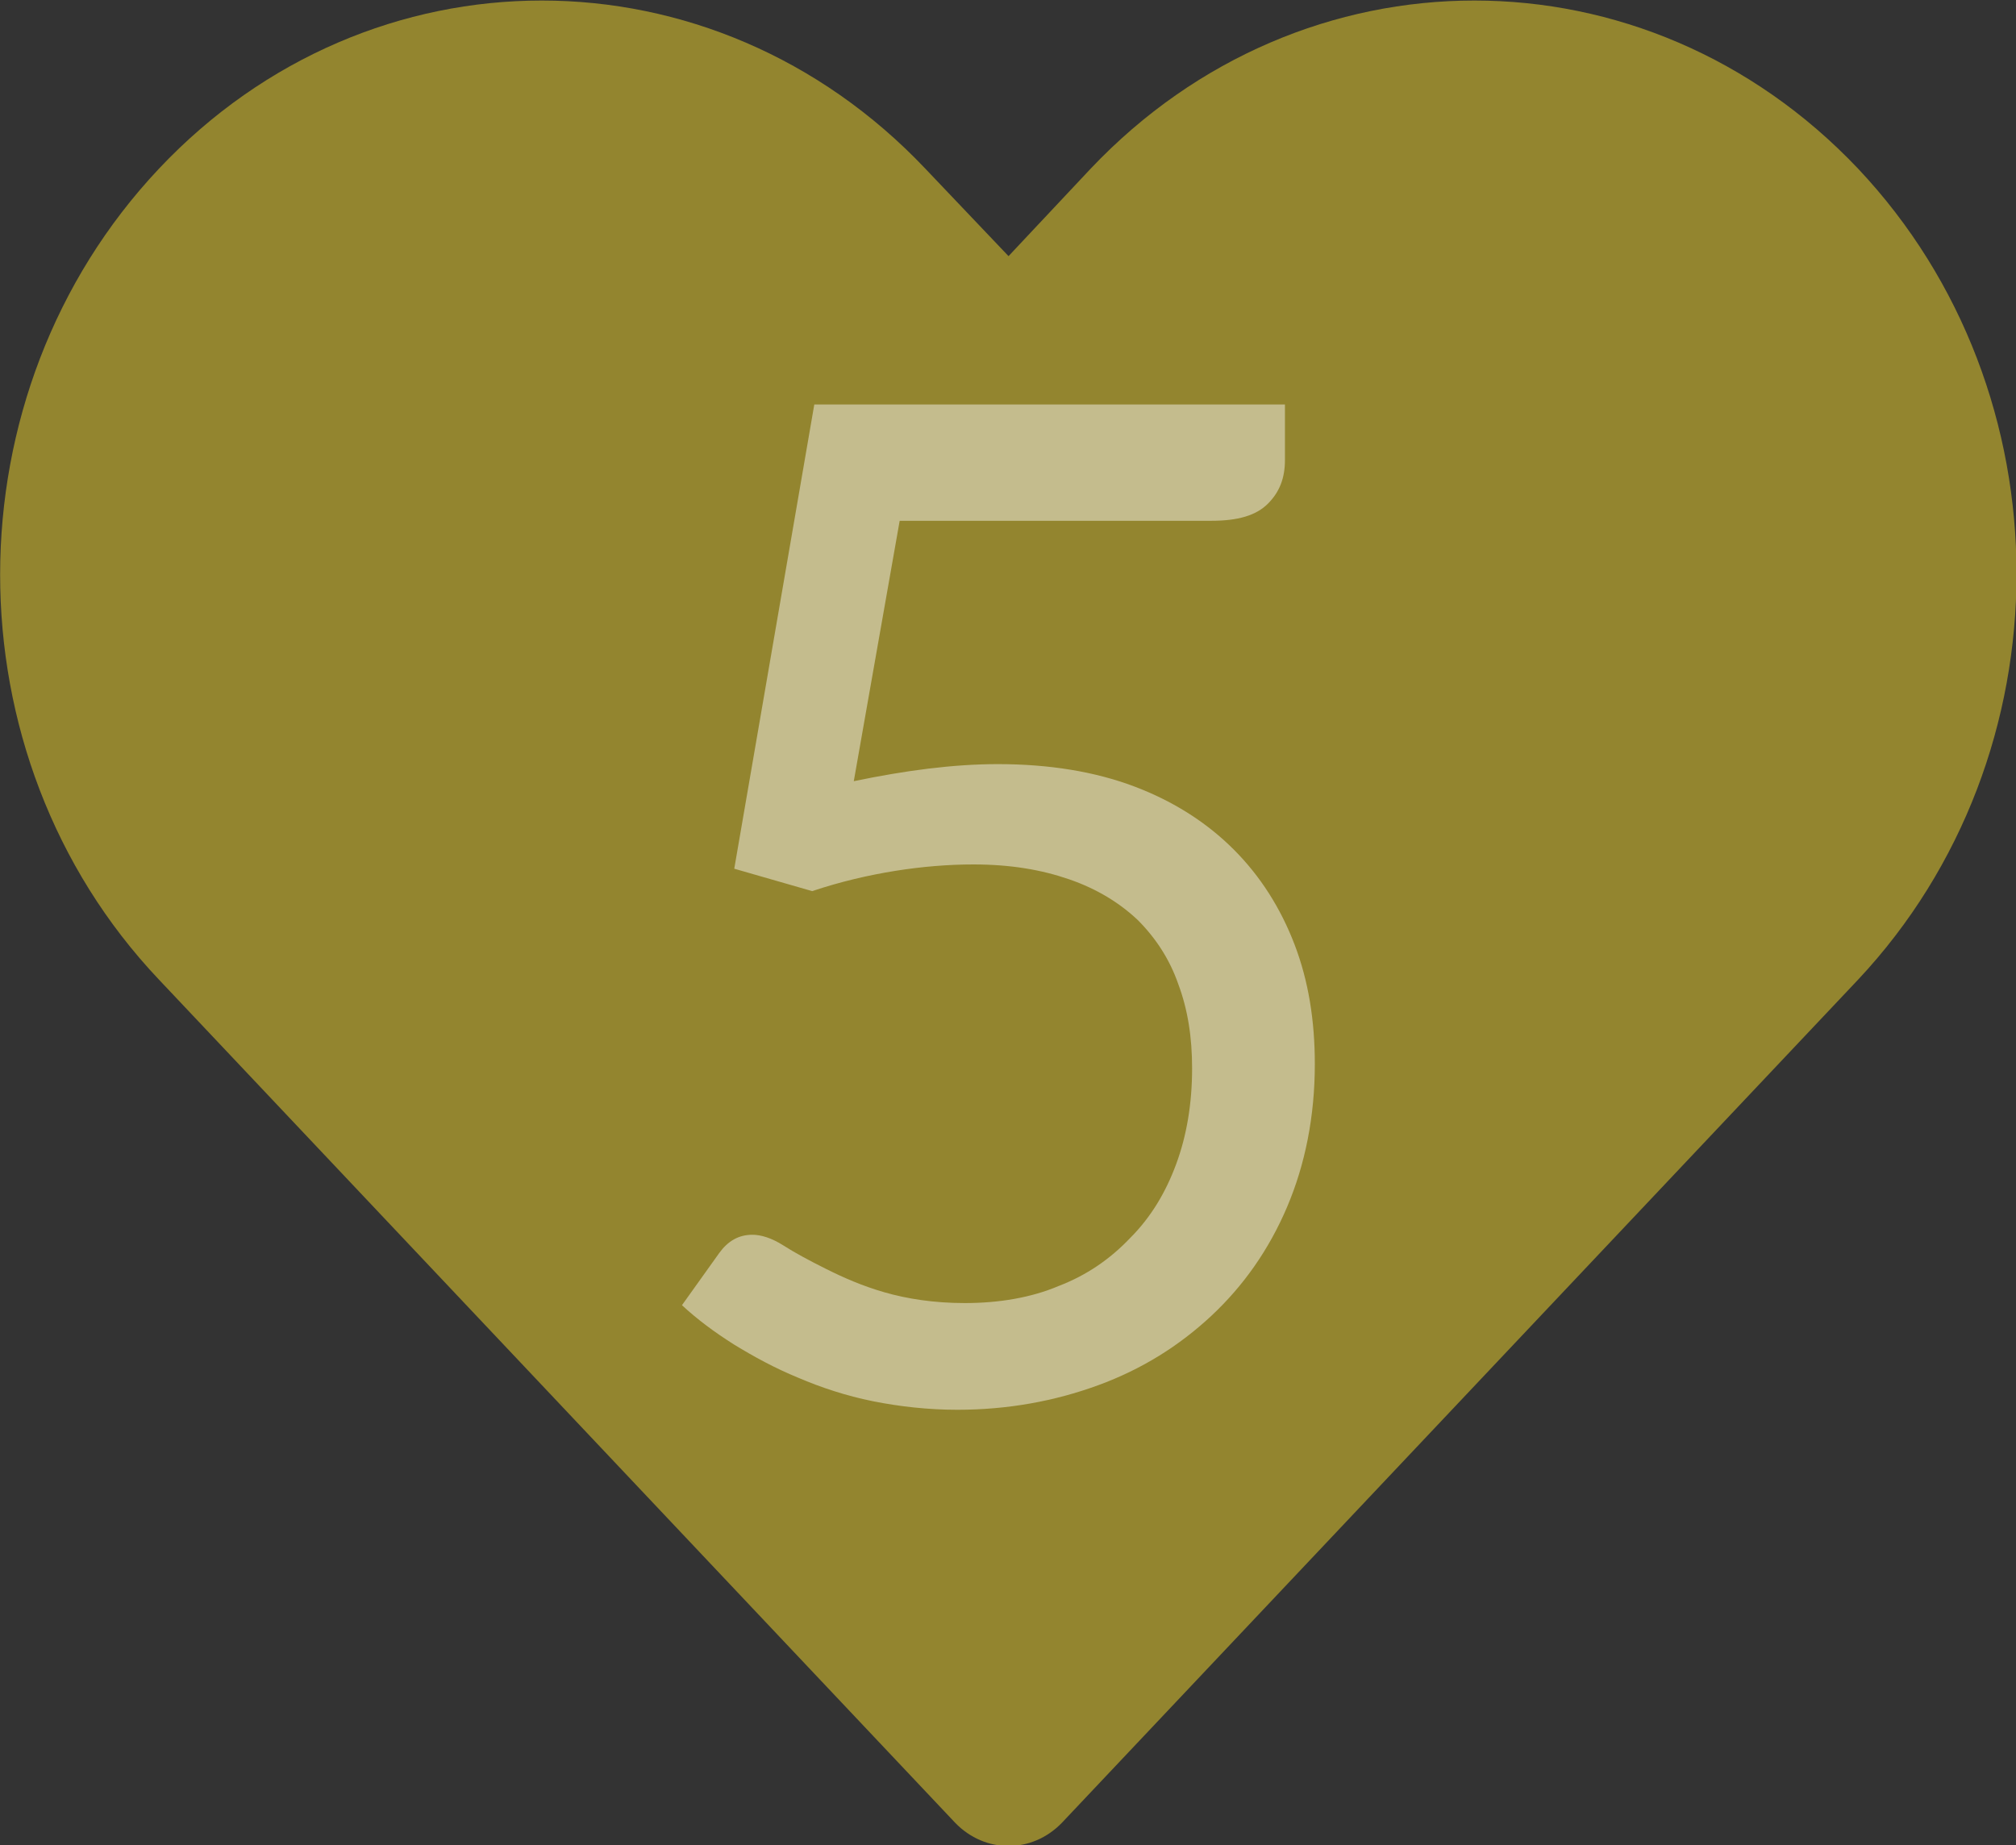
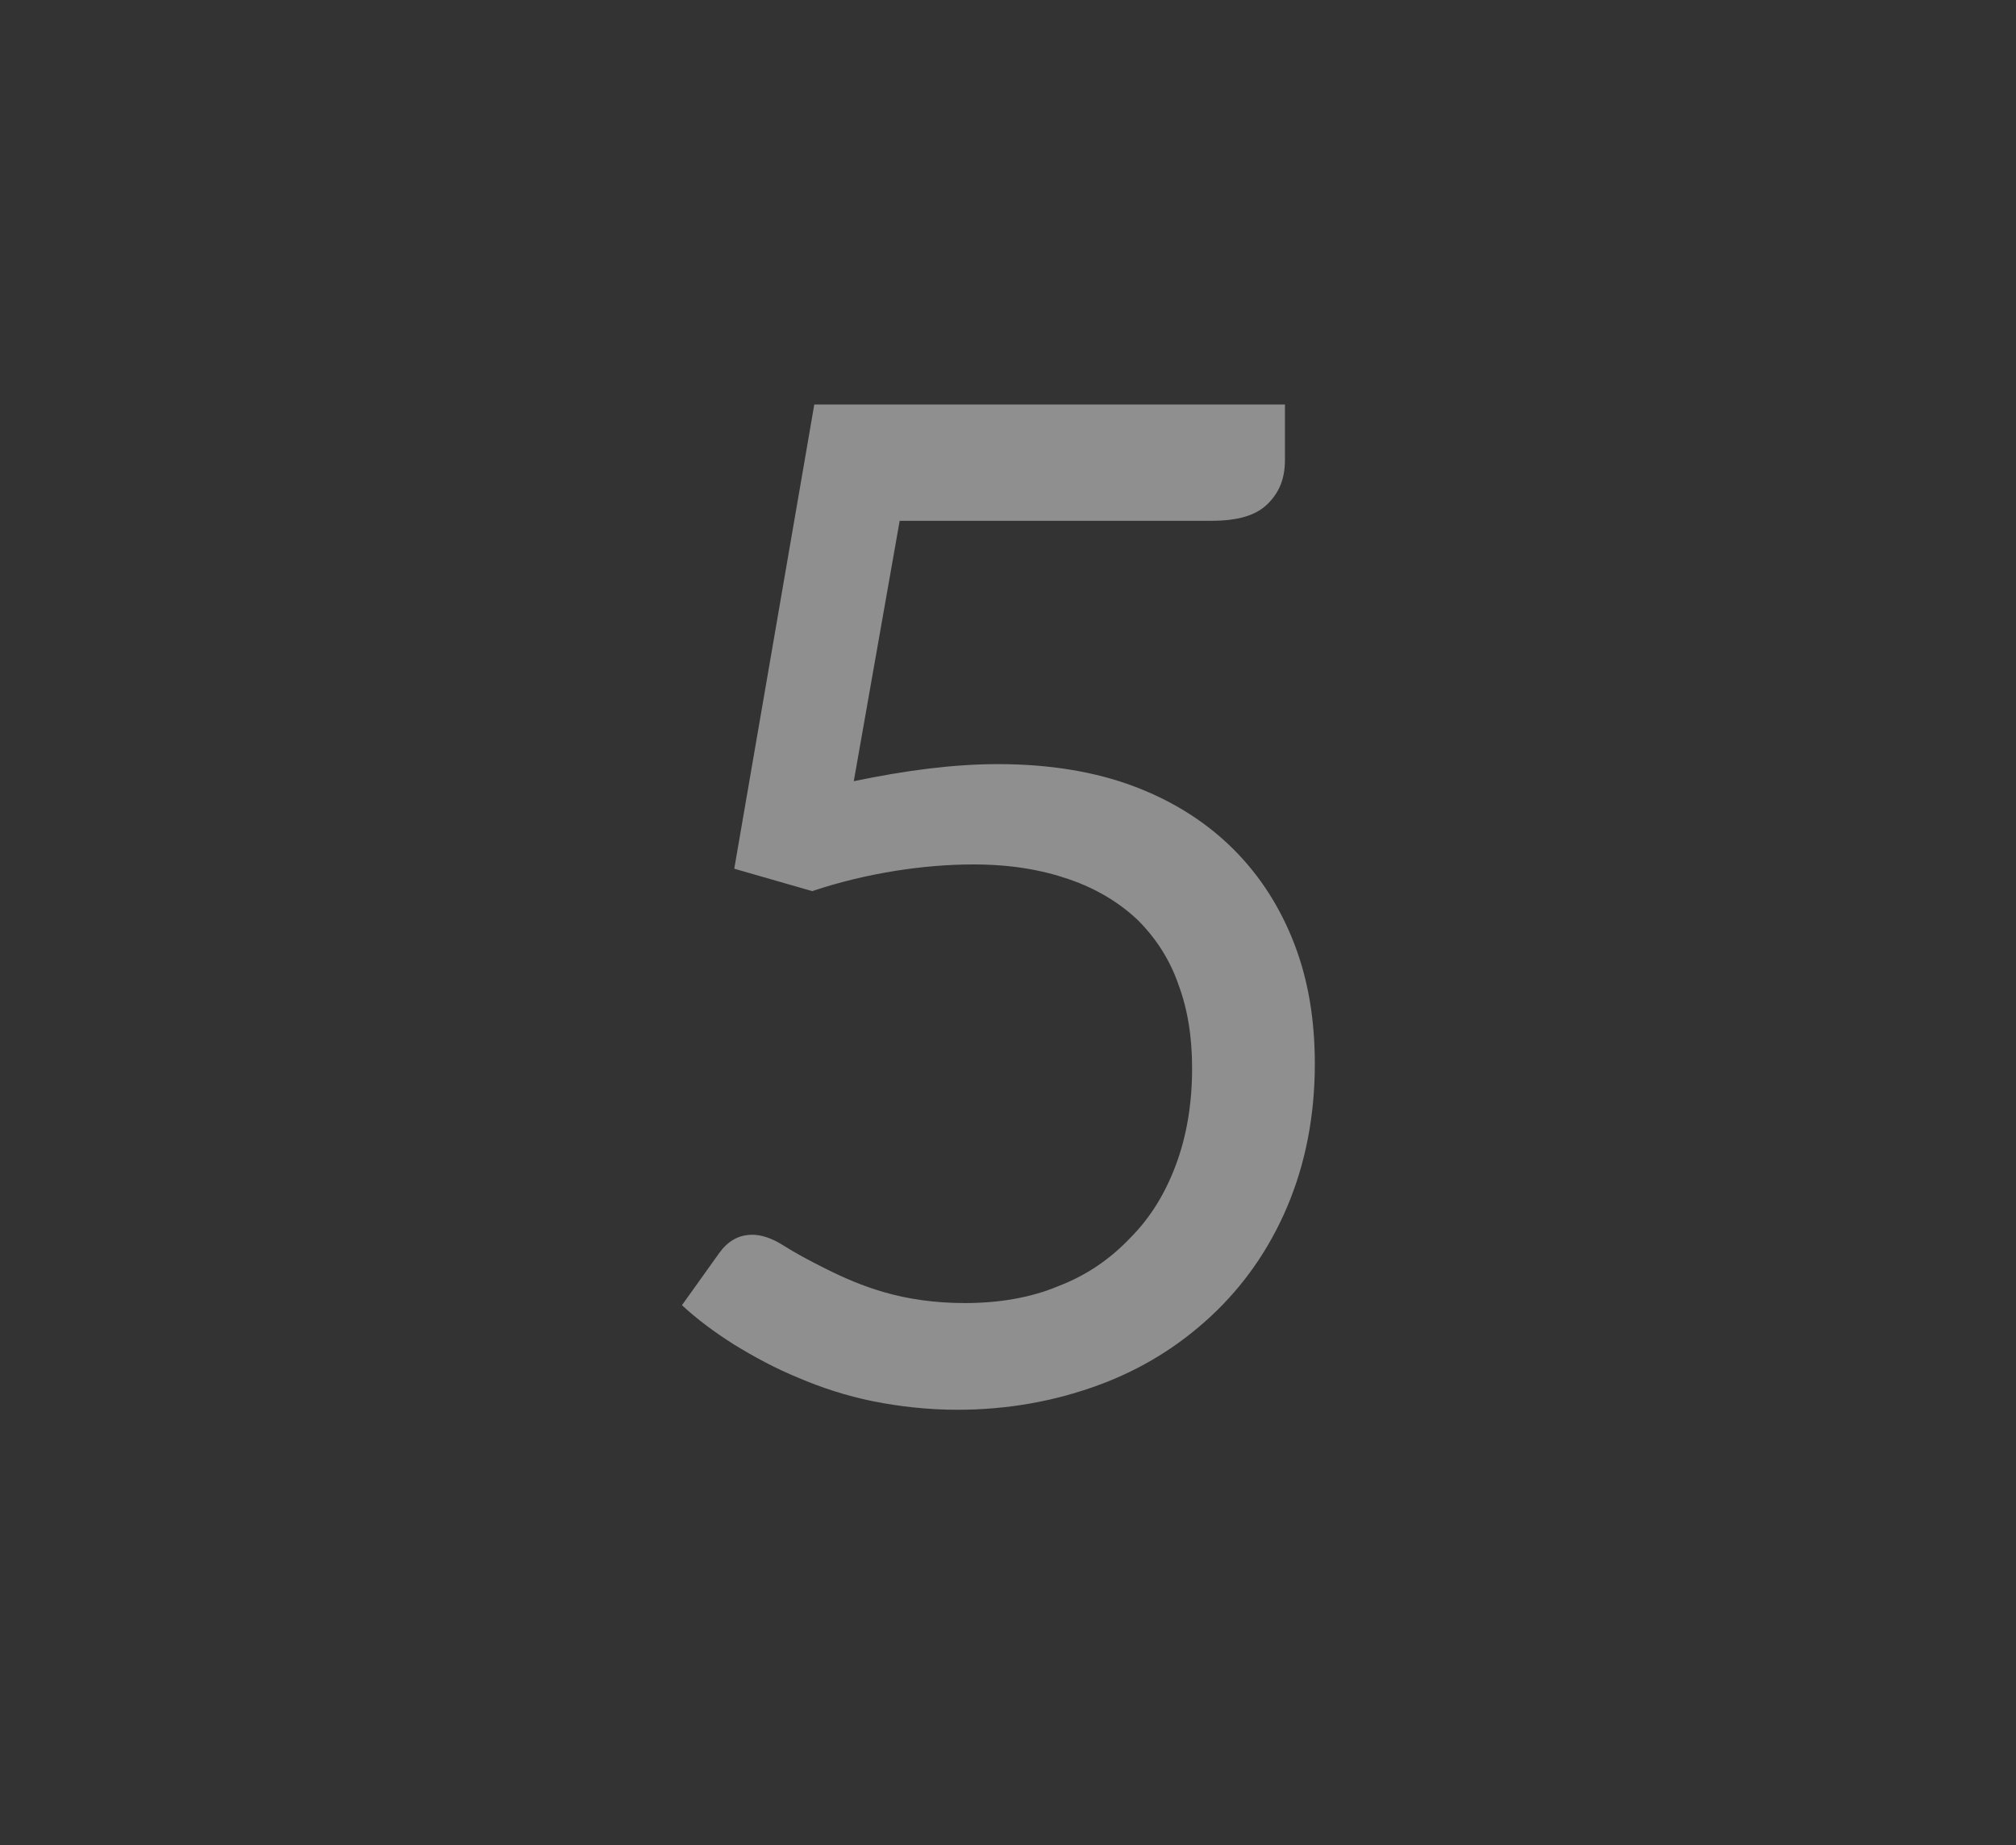
<svg xmlns="http://www.w3.org/2000/svg" id="a" viewBox="0 0 18.89 17.29">
  <rect x="0" y="0" width="18.89" height="17.29" fill="#333333" stroke="none" />
  <defs>
    <style>.c{fill:#fff;}.d{fill:#93852f;}.e{opacity:.45;}</style>
  </defs>
-   <path id="b" class="d" d="M10.22,1.58l-.77,.82-.78-.82C6.68-.52,3.47-.52,1.49,1.58S-.5,7.08,1.49,9.18l7.46,7.9c.28,.29,.72,.29,1,0l7.46-7.9c1.98-2.11,1.98-5.5,0-7.6-1.99-2.1-5.2-2.1-7.19,0Z" />
  <g class="e">
    <path class="c" d="M12.04,4.31c0,.17-.05,.3-.16,.41-.11,.11-.28,.16-.53,.16h-2.92l-.43,2.44c.48-.1,.93-.16,1.35-.16,.48,0,.91,.07,1.28,.21,.37,.14,.68,.34,.93,.59,.25,.25,.44,.55,.57,.89,.13,.34,.19,.71,.19,1.12,0,.49-.09,.94-.26,1.34s-.41,.74-.71,1.02c-.3,.28-.65,.5-1.06,.65-.41,.15-.85,.23-1.32,.23-.27,0-.54-.03-.79-.08-.25-.05-.49-.13-.7-.22-.22-.09-.42-.2-.6-.31-.19-.12-.35-.24-.49-.37l.35-.49c.08-.11,.18-.17,.31-.17,.08,0,.18,.03,.29,.1,.11,.07,.24,.14,.4,.22,.16,.08,.34,.16,.55,.22s.46,.1,.75,.1c.32,0,.62-.05,.88-.16,.26-.1,.48-.25,.67-.45,.19-.19,.33-.42,.43-.69,.1-.27,.15-.57,.15-.9,0-.29-.04-.55-.13-.79-.08-.23-.21-.43-.38-.6-.17-.16-.38-.29-.64-.38s-.55-.14-.9-.14c-.23,0-.48,.02-.73,.06-.25,.04-.51,.1-.78,.19l-.73-.21,.75-4.35h4.41v.51Z" />
  </g>
</svg>